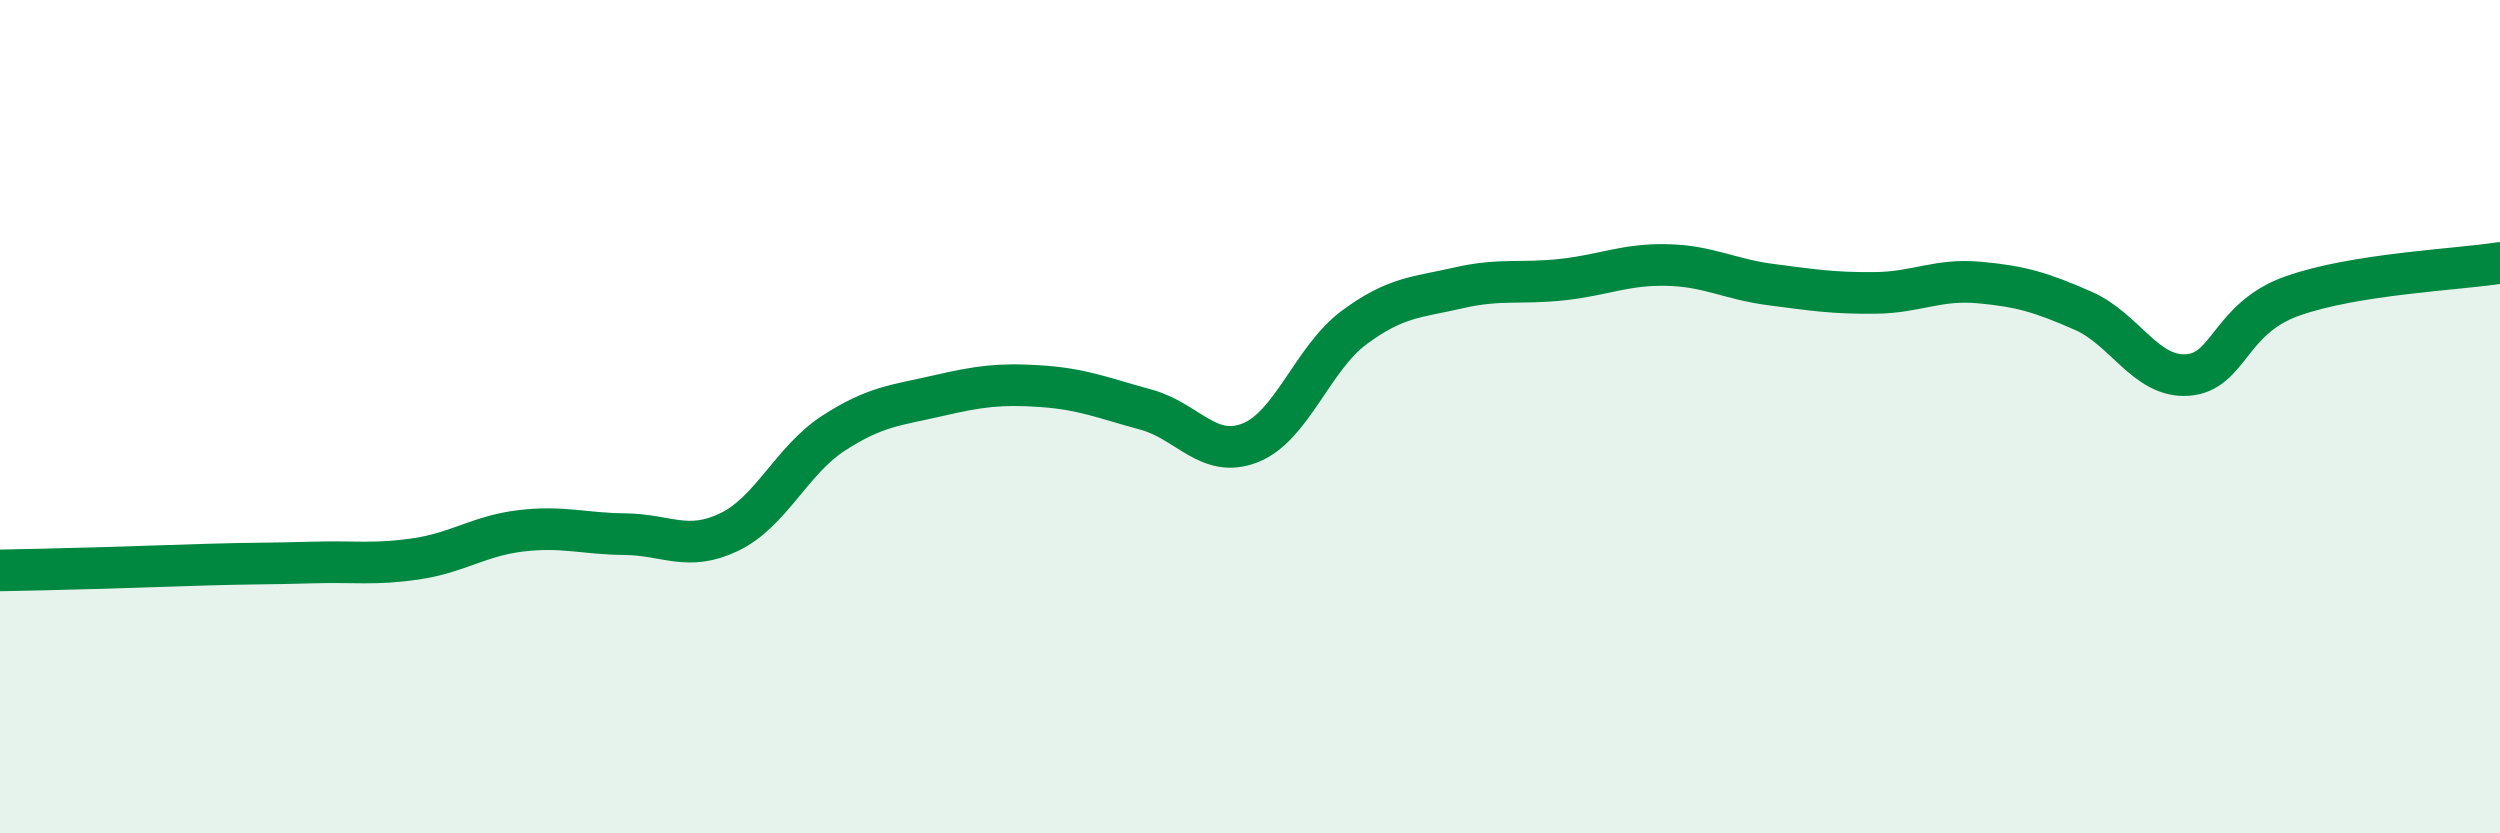
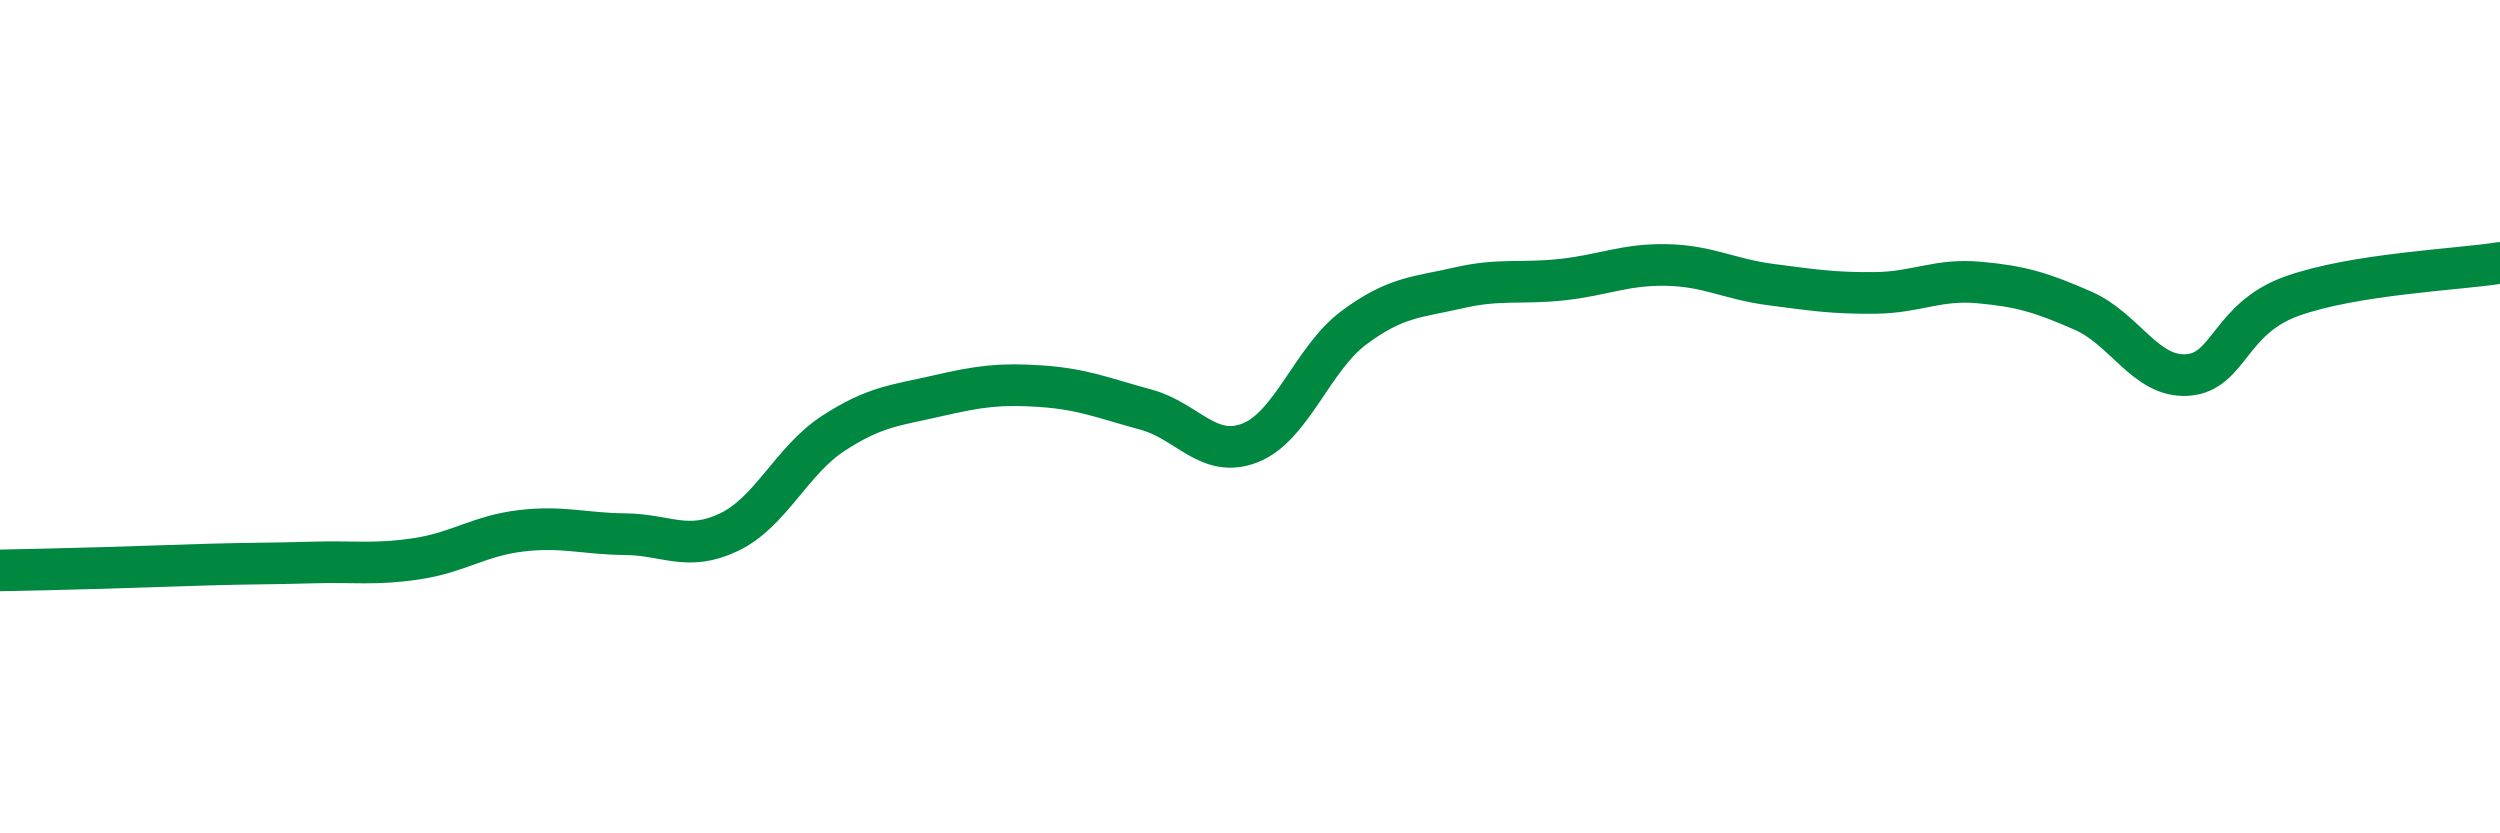
<svg xmlns="http://www.w3.org/2000/svg" width="60" height="20" viewBox="0 0 60 20">
-   <path d="M 0,13.69 C 0.5,13.68 1.5,13.66 2.5,13.63 C 3.5,13.6 4,13.58 5,13.55 C 6,13.52 6.5,13.53 7.5,13.5 C 8.5,13.47 9,13.56 10,13.41 C 11,13.26 11.5,12.86 12.5,12.74 C 13.5,12.62 14,12.81 15,12.82 C 16,12.83 16.5,13.25 17.5,12.77 C 18.5,12.29 19,11.05 20,10.4 C 21,9.75 21.5,9.73 22.5,9.5 C 23.5,9.27 24,9.2 25,9.27 C 26,9.34 26.5,9.56 27.5,9.83 C 28.5,10.1 29,11.02 30,10.63 C 31,10.24 31.5,8.6 32.5,7.86 C 33.5,7.12 34,7.14 35,6.91 C 36,6.68 36.5,6.82 37.5,6.71 C 38.5,6.6 39,6.34 40,6.36 C 41,6.38 41.5,6.7 42.5,6.83 C 43.5,6.96 44,7.04 45,7.03 C 46,7.02 46.5,6.69 47.5,6.78 C 48.5,6.87 49,7.02 50,7.46 C 51,7.9 51.5,9.07 52.5,9 C 53.5,8.93 53.5,7.65 55,7.11 C 56.5,6.57 59,6.47 60,6.31L60 20L0 20Z" fill="#008740" opacity="0.1" stroke-linecap="round" stroke-linejoin="round" />
  <path d="M 0,13.69 C 0.5,13.68 1.5,13.66 2.5,13.63 C 3.5,13.6 4,13.58 5,13.55 C 6,13.52 6.5,13.53 7.5,13.5 C 8.5,13.47 9,13.56 10,13.41 C 11,13.26 11.5,12.86 12.5,12.74 C 13.5,12.62 14,12.81 15,12.82 C 16,12.83 16.5,13.25 17.5,12.77 C 18.5,12.29 19,11.05 20,10.4 C 21,9.75 21.5,9.73 22.5,9.5 C 23.5,9.27 24,9.2 25,9.27 C 26,9.34 26.5,9.56 27.5,9.83 C 28.5,10.1 29,11.02 30,10.63 C 31,10.24 31.5,8.6 32.5,7.86 C 33.5,7.12 34,7.14 35,6.91 C 36,6.68 36.5,6.82 37.5,6.71 C 38.5,6.6 39,6.34 40,6.36 C 41,6.38 41.5,6.7 42.5,6.83 C 43.5,6.96 44,7.04 45,7.03 C 46,7.02 46.5,6.69 47.5,6.78 C 48.5,6.87 49,7.02 50,7.46 C 51,7.9 51.5,9.07 52.5,9 C 53.5,8.93 53.5,7.65 55,7.11 C 56.5,6.57 59,6.47 60,6.31" stroke="#008740" stroke-width="1" fill="none" stroke-linecap="round" stroke-linejoin="round" />
</svg>